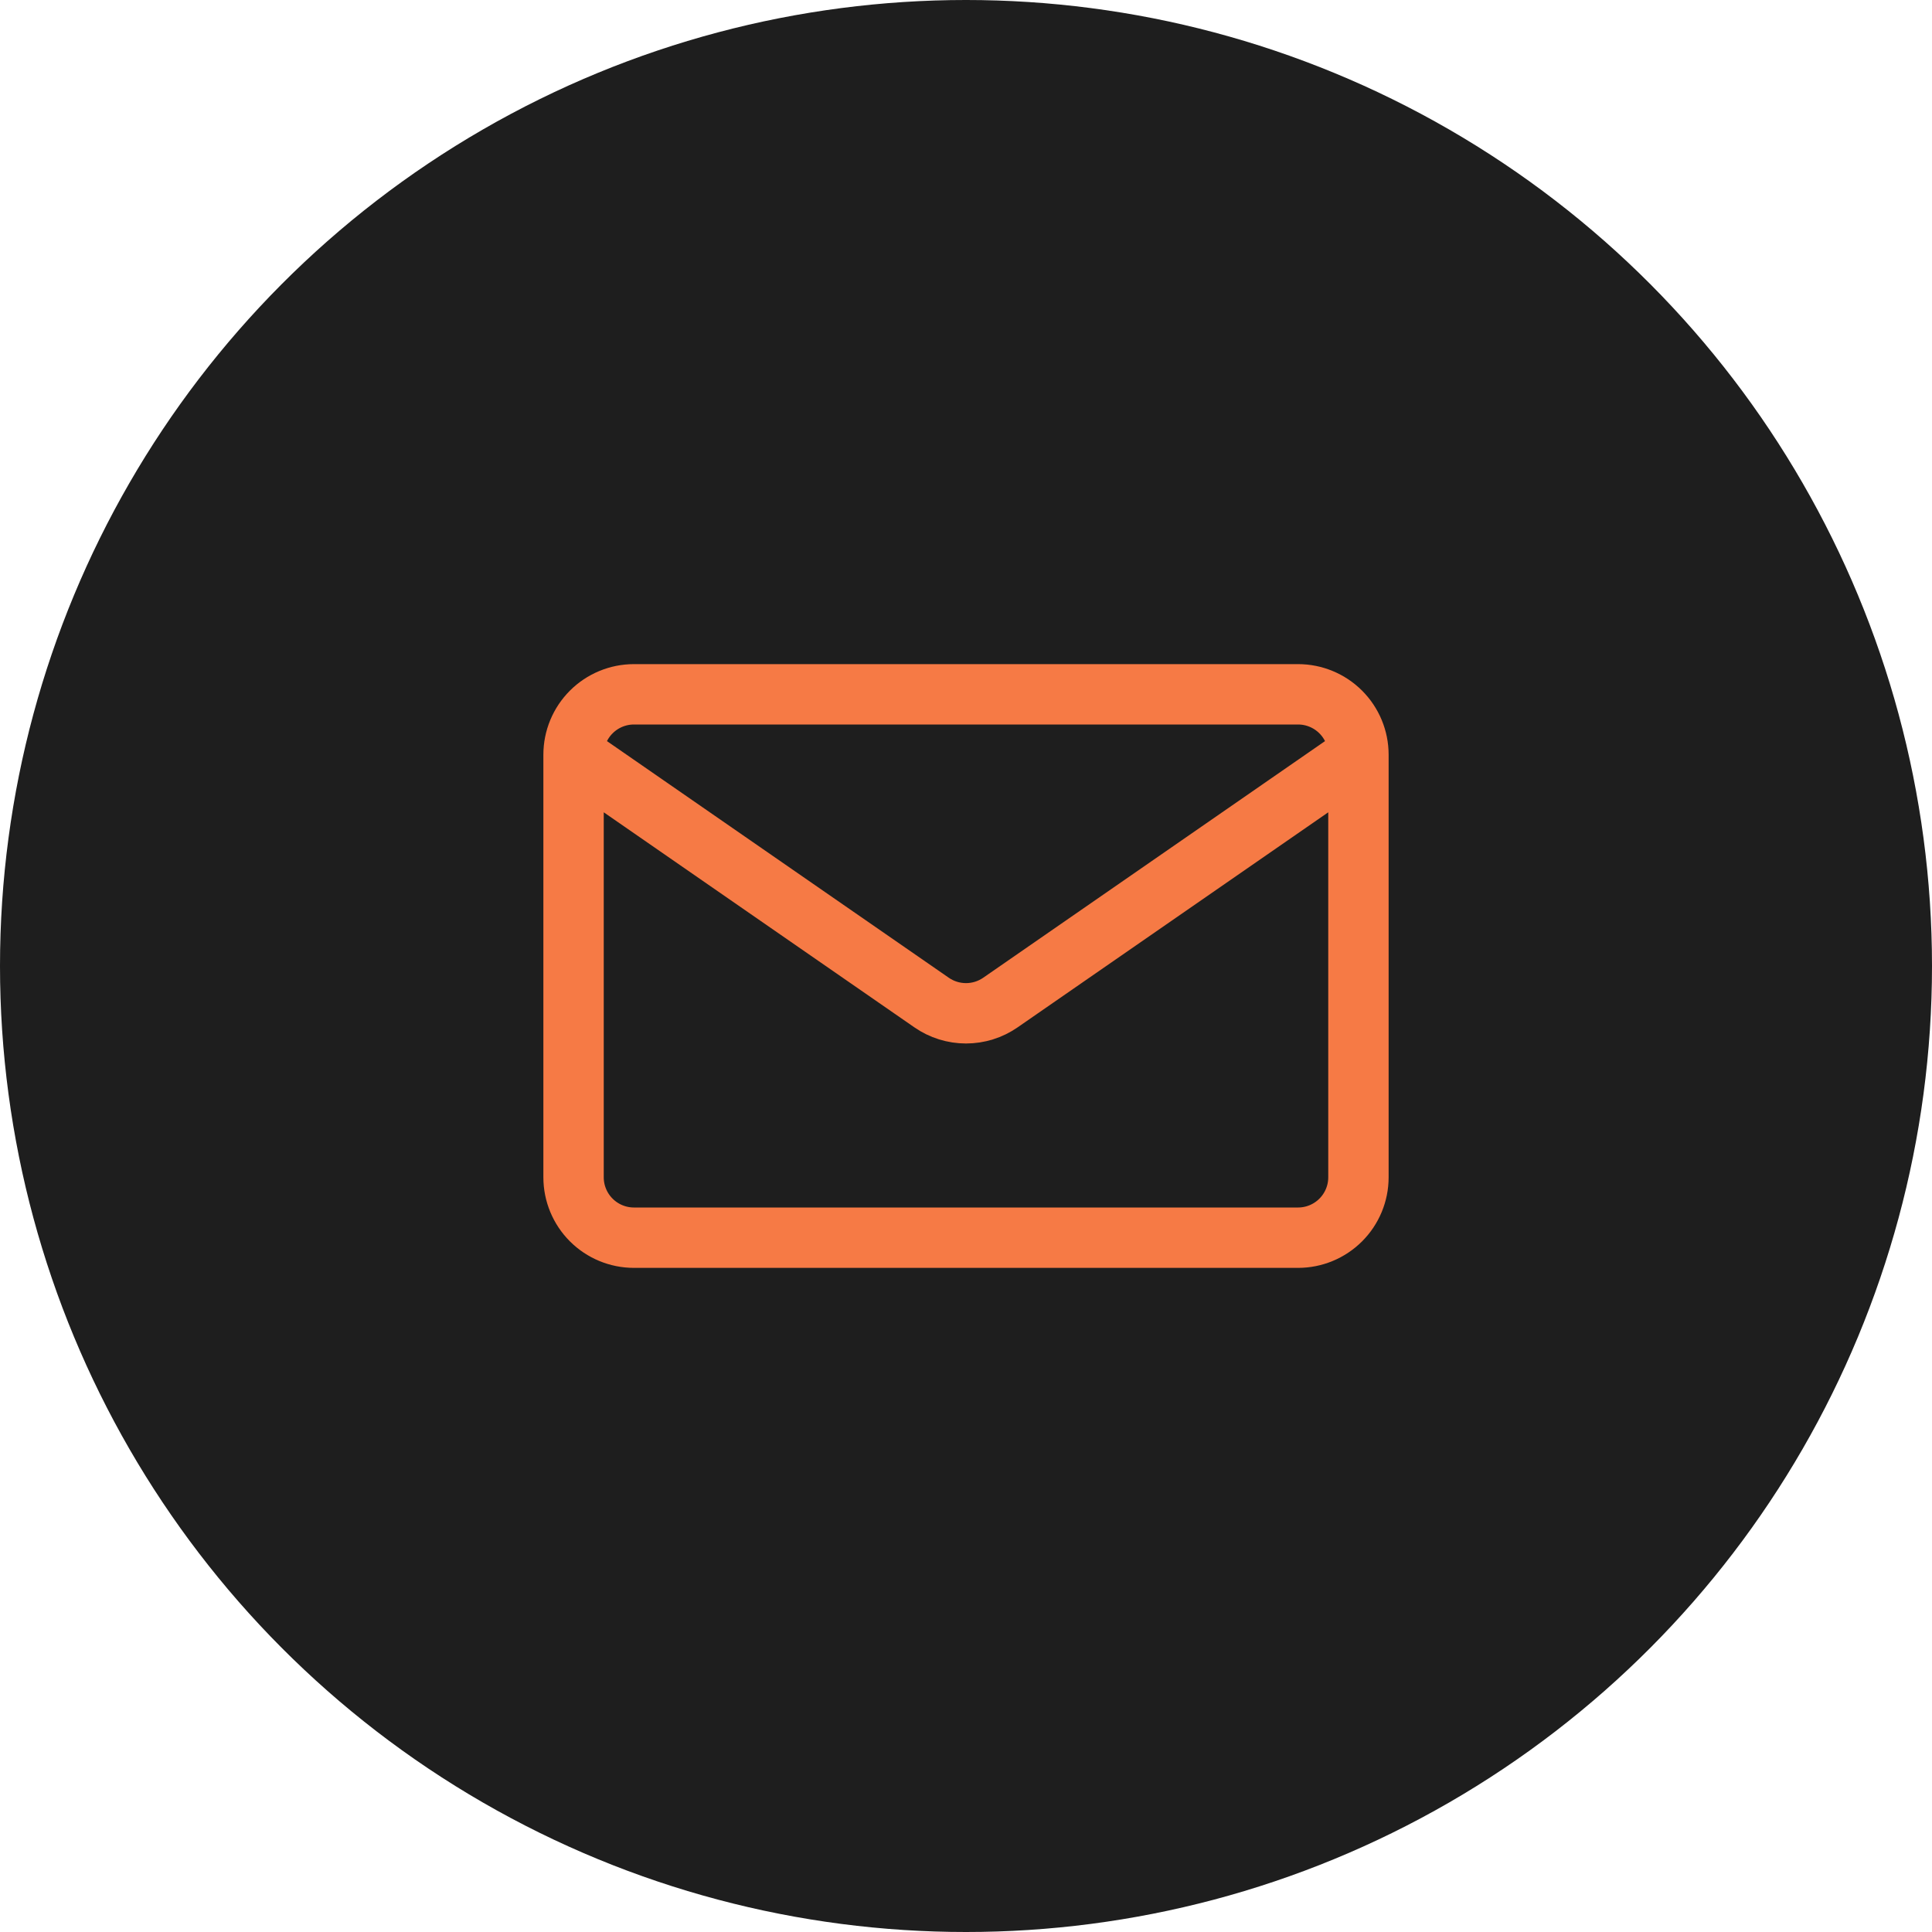
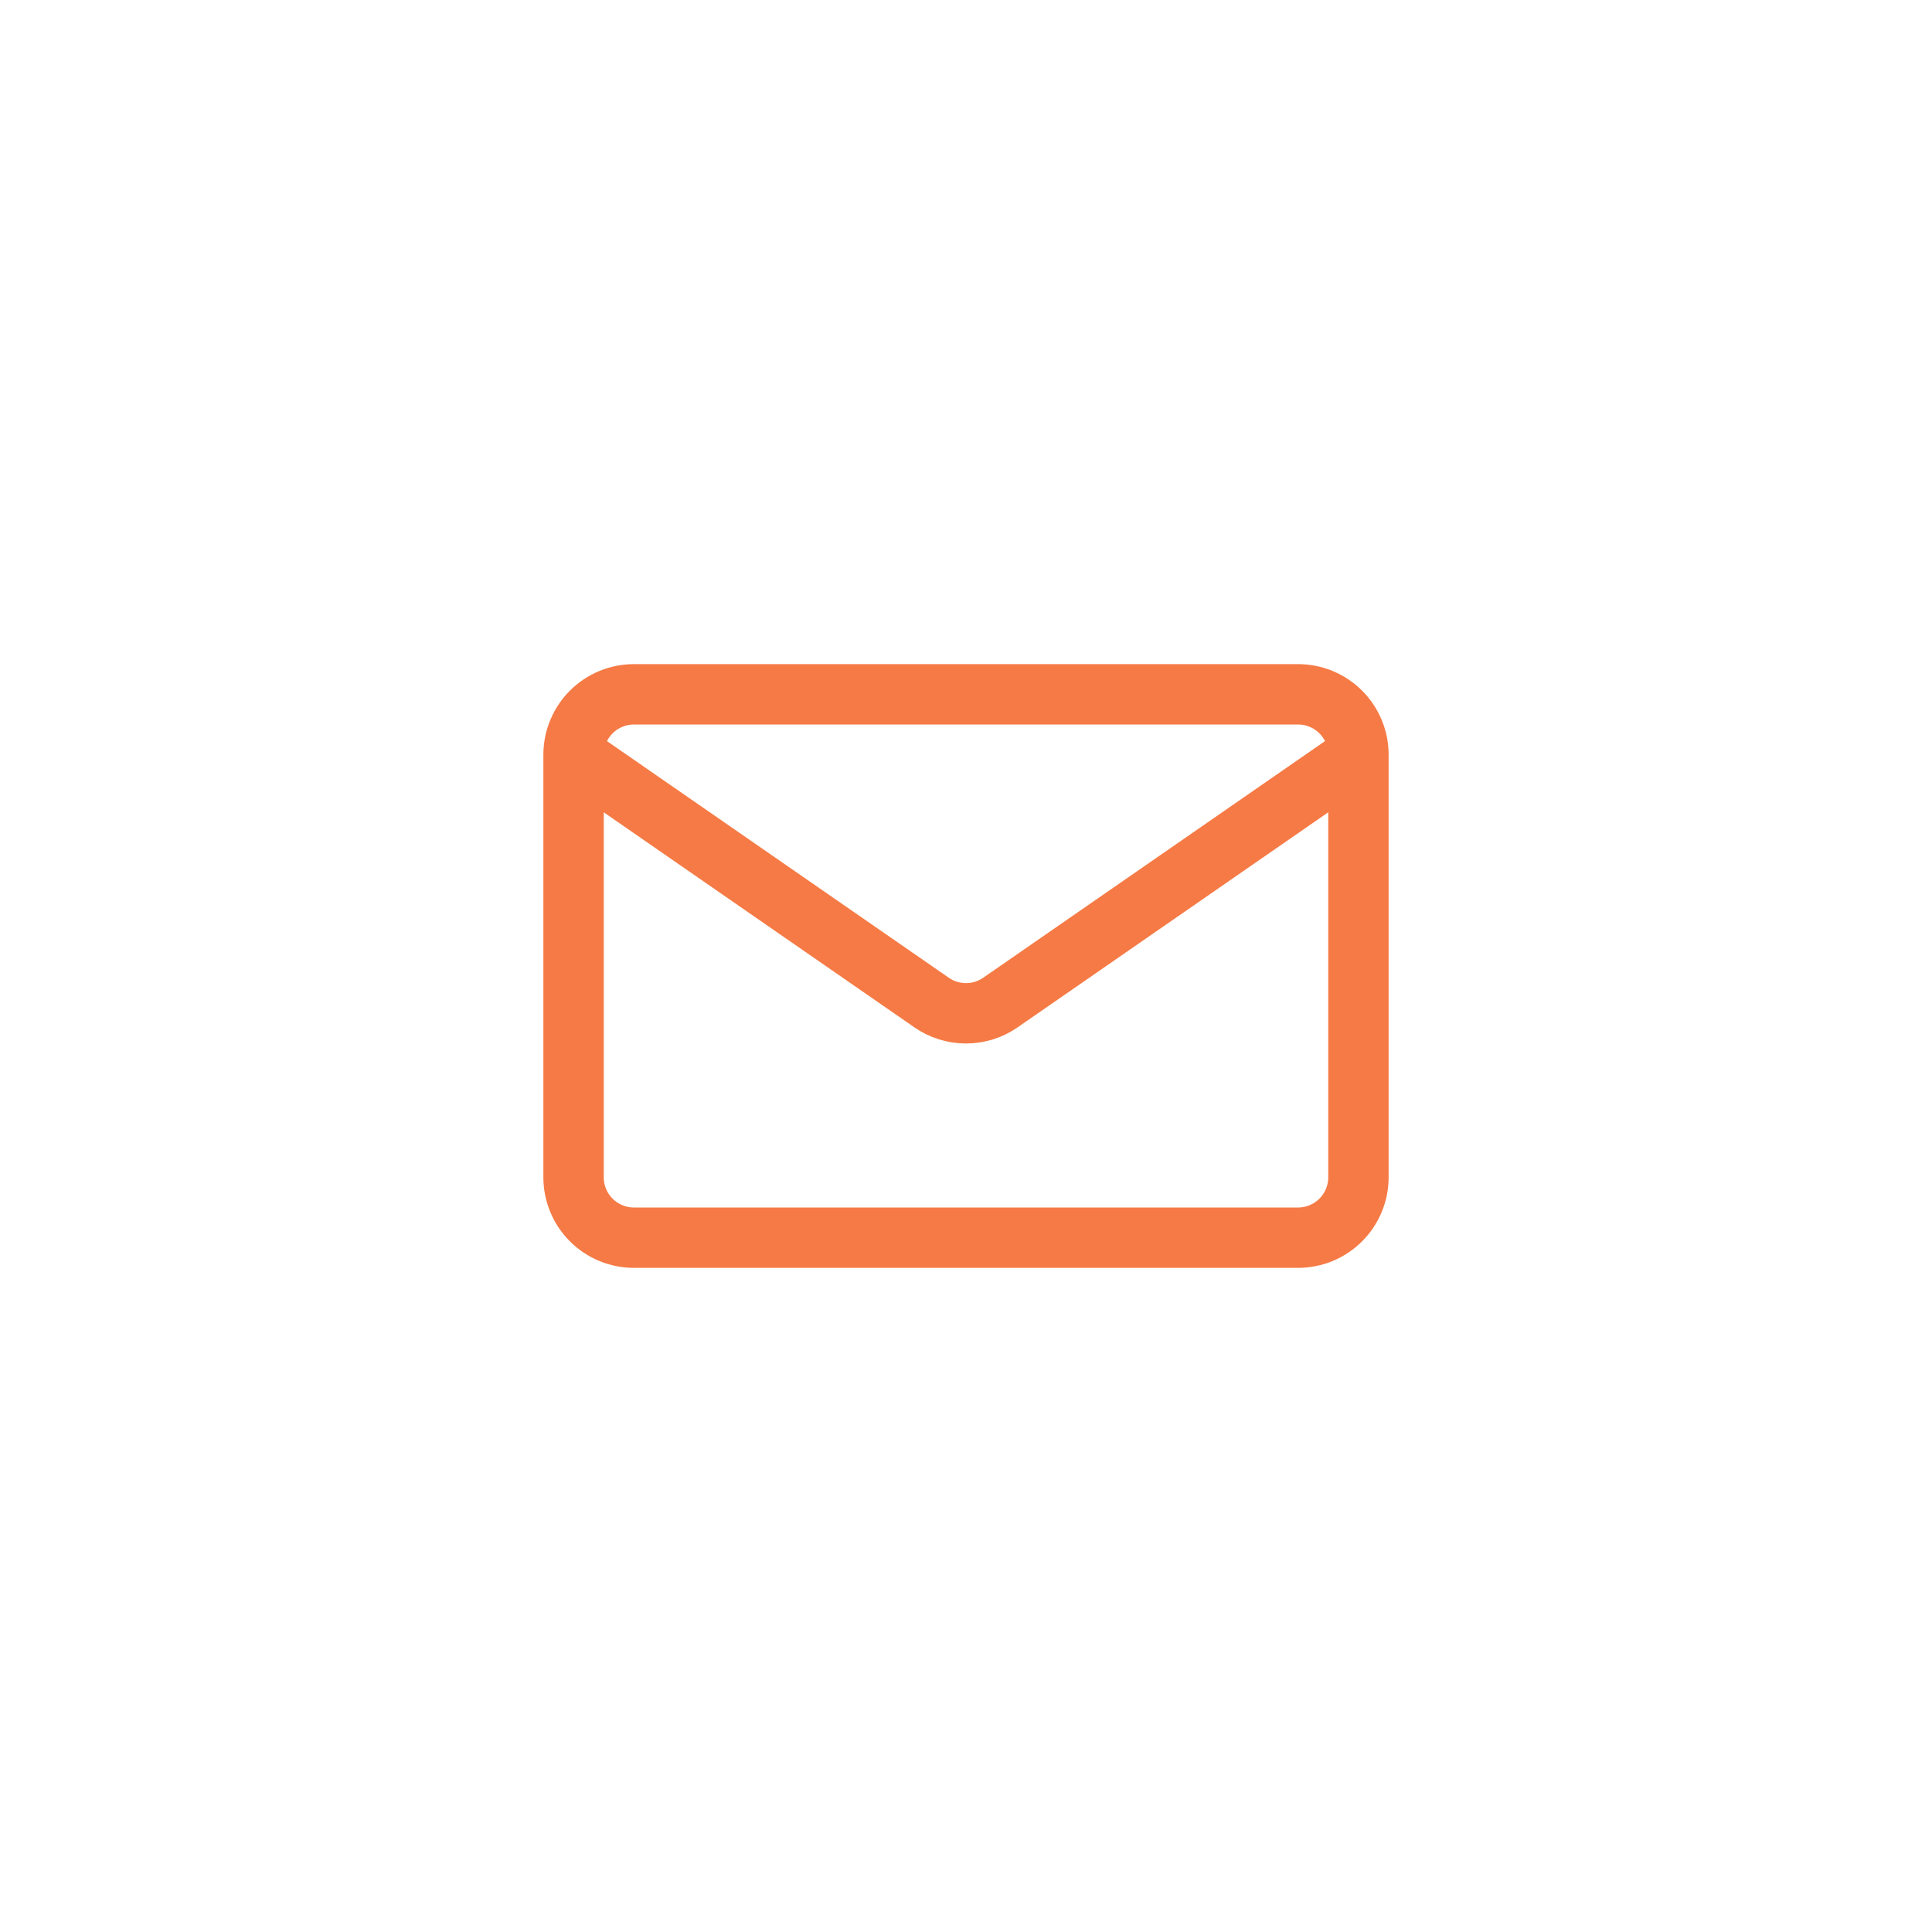
<svg xmlns="http://www.w3.org/2000/svg" width="64" height="64" viewBox="0 0 64 64" fill="none">
-   <circle cx="32" cy="32" r="32" fill="#1E1E1E" />
  <path d="M45 25V39C45 39.53 44.789 40.039 44.414 40.414C44.039 40.789 43.53 41 43 41H21C20.47 41 19.961 40.789 19.586 40.414C19.211 40.039 19 39.53 19 39V25M45 25C45 24.47 44.789 23.961 44.414 23.586C44.039 23.211 43.53 23 43 23H21C20.47 23 19.961 23.211 19.586 23.586C19.211 23.961 19 24.47 19 25M45 25L33.138 33.212C32.804 33.443 32.407 33.567 32 33.567C31.593 33.567 31.196 33.443 30.862 33.212L19 25" stroke="#F67A45" stroke-width="2" stroke-linecap="round" stroke-linejoin="round" />
</svg>